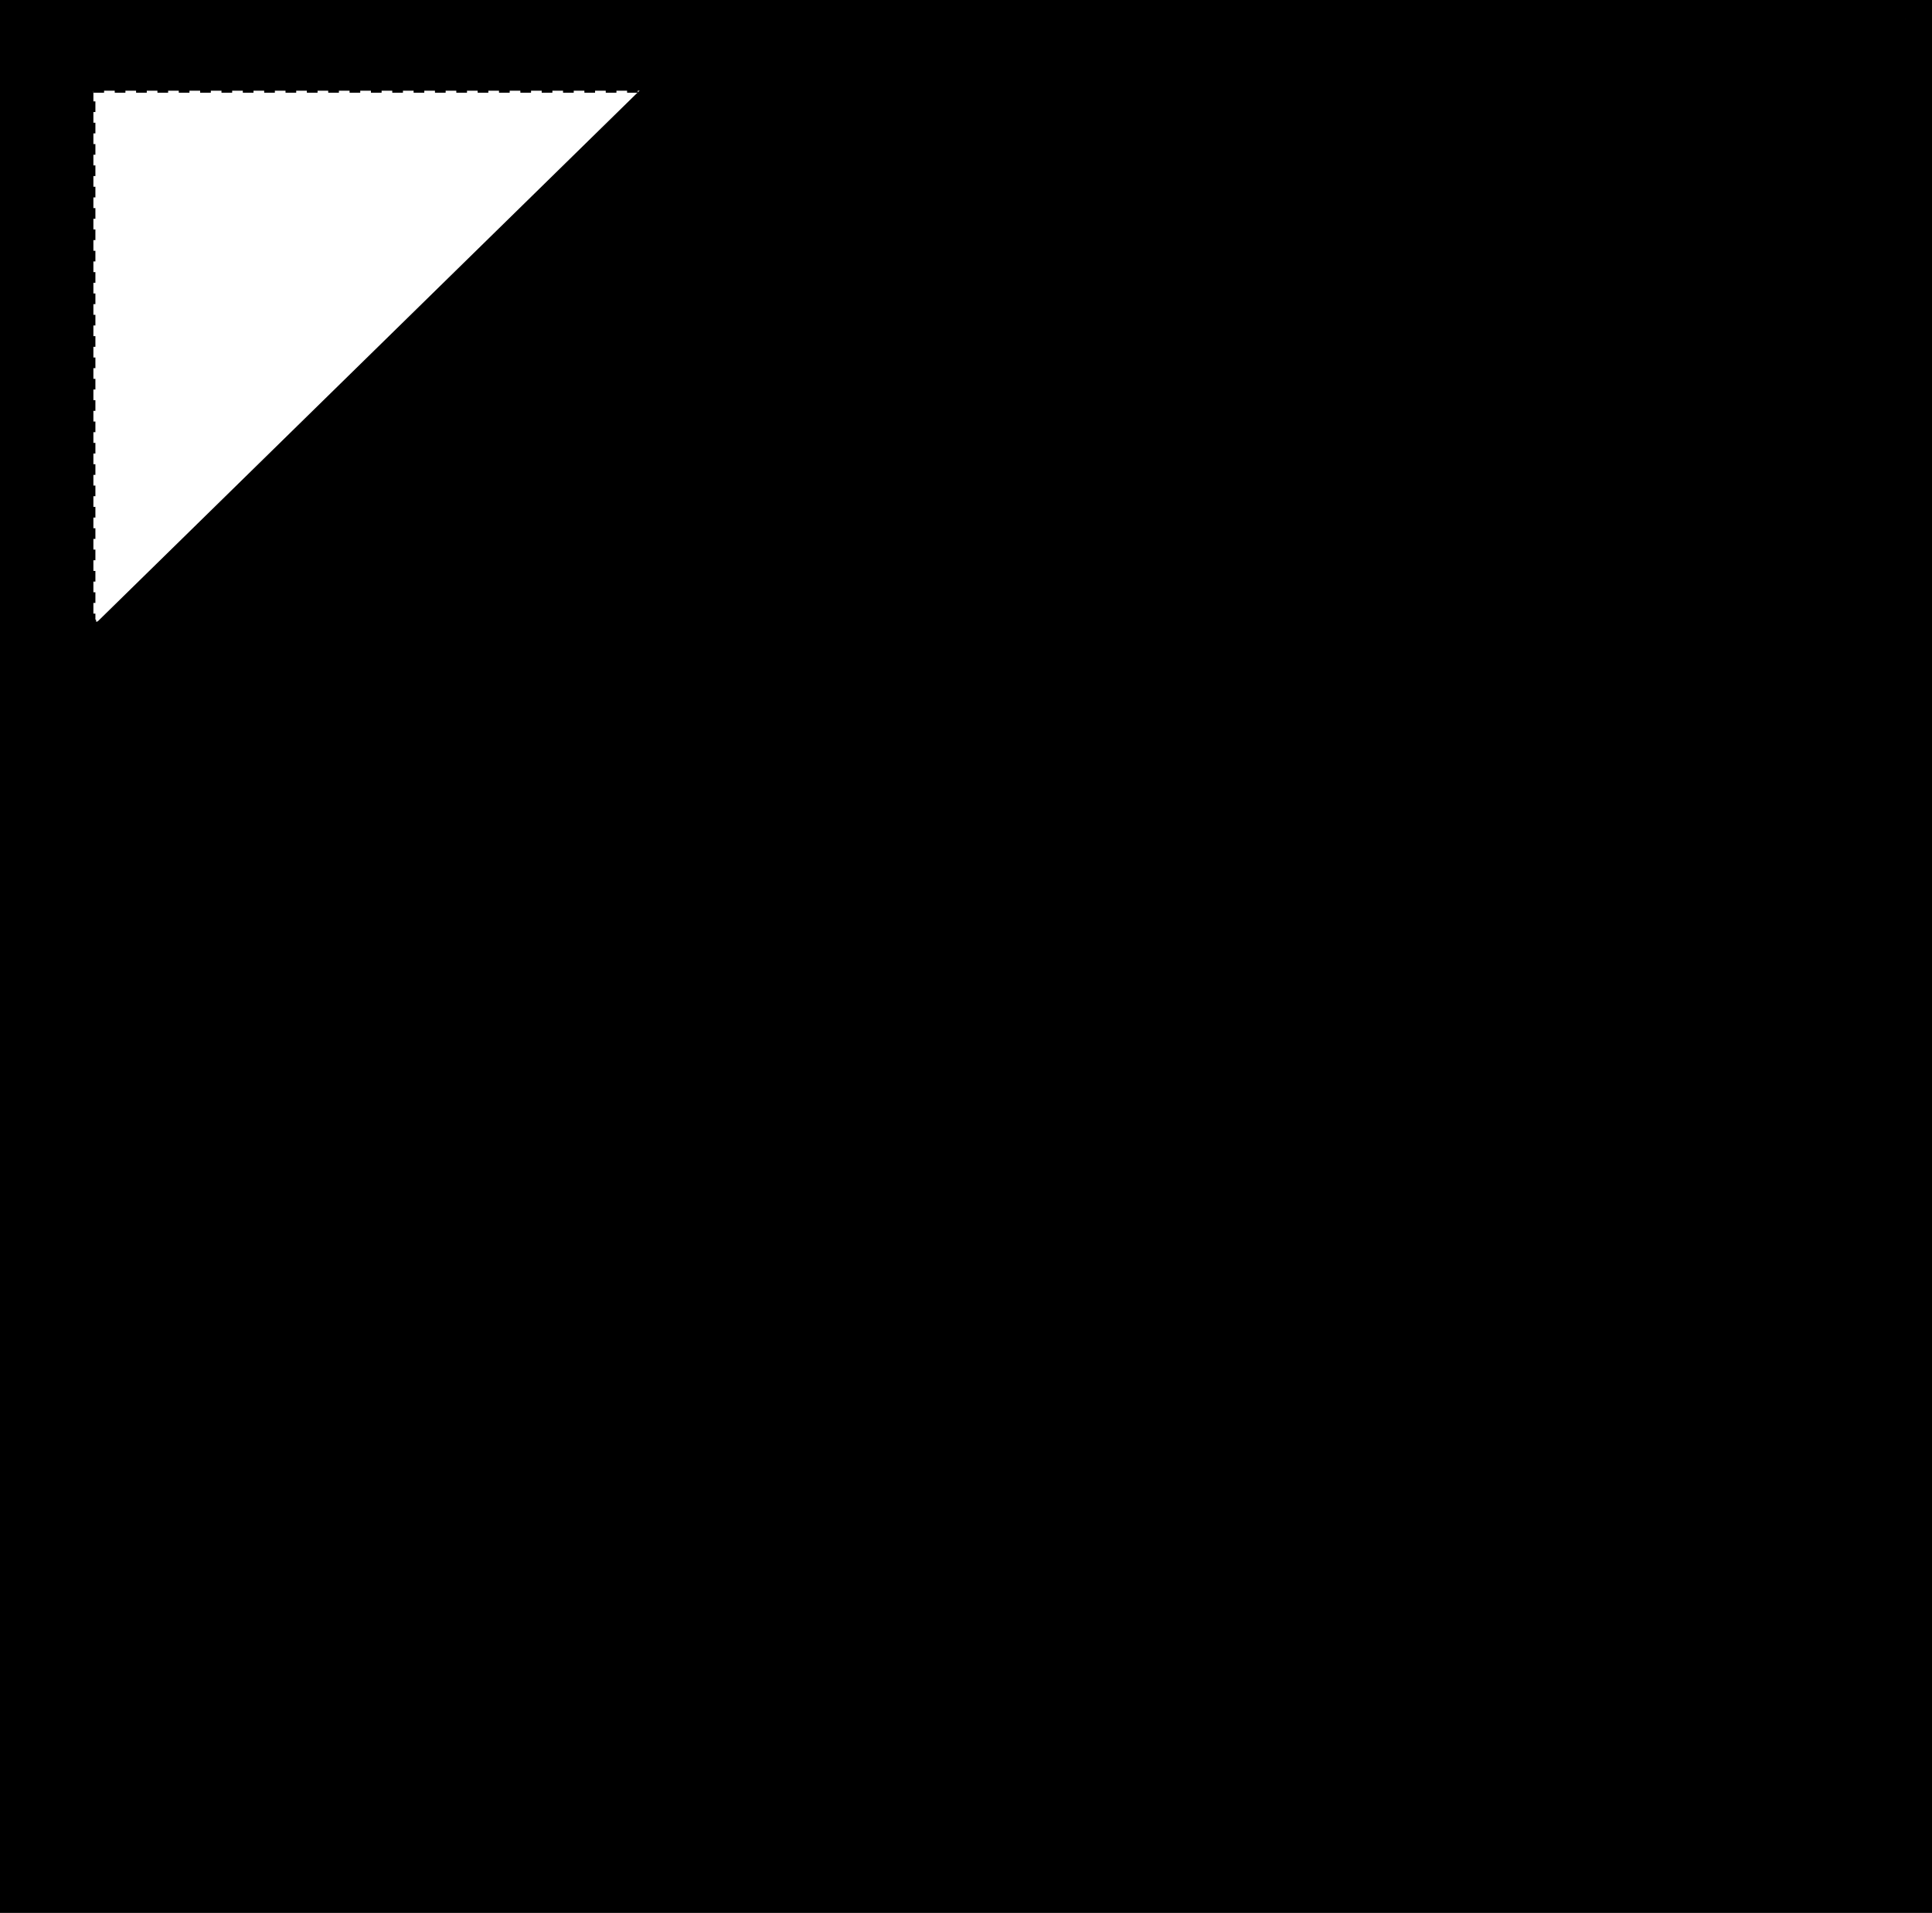
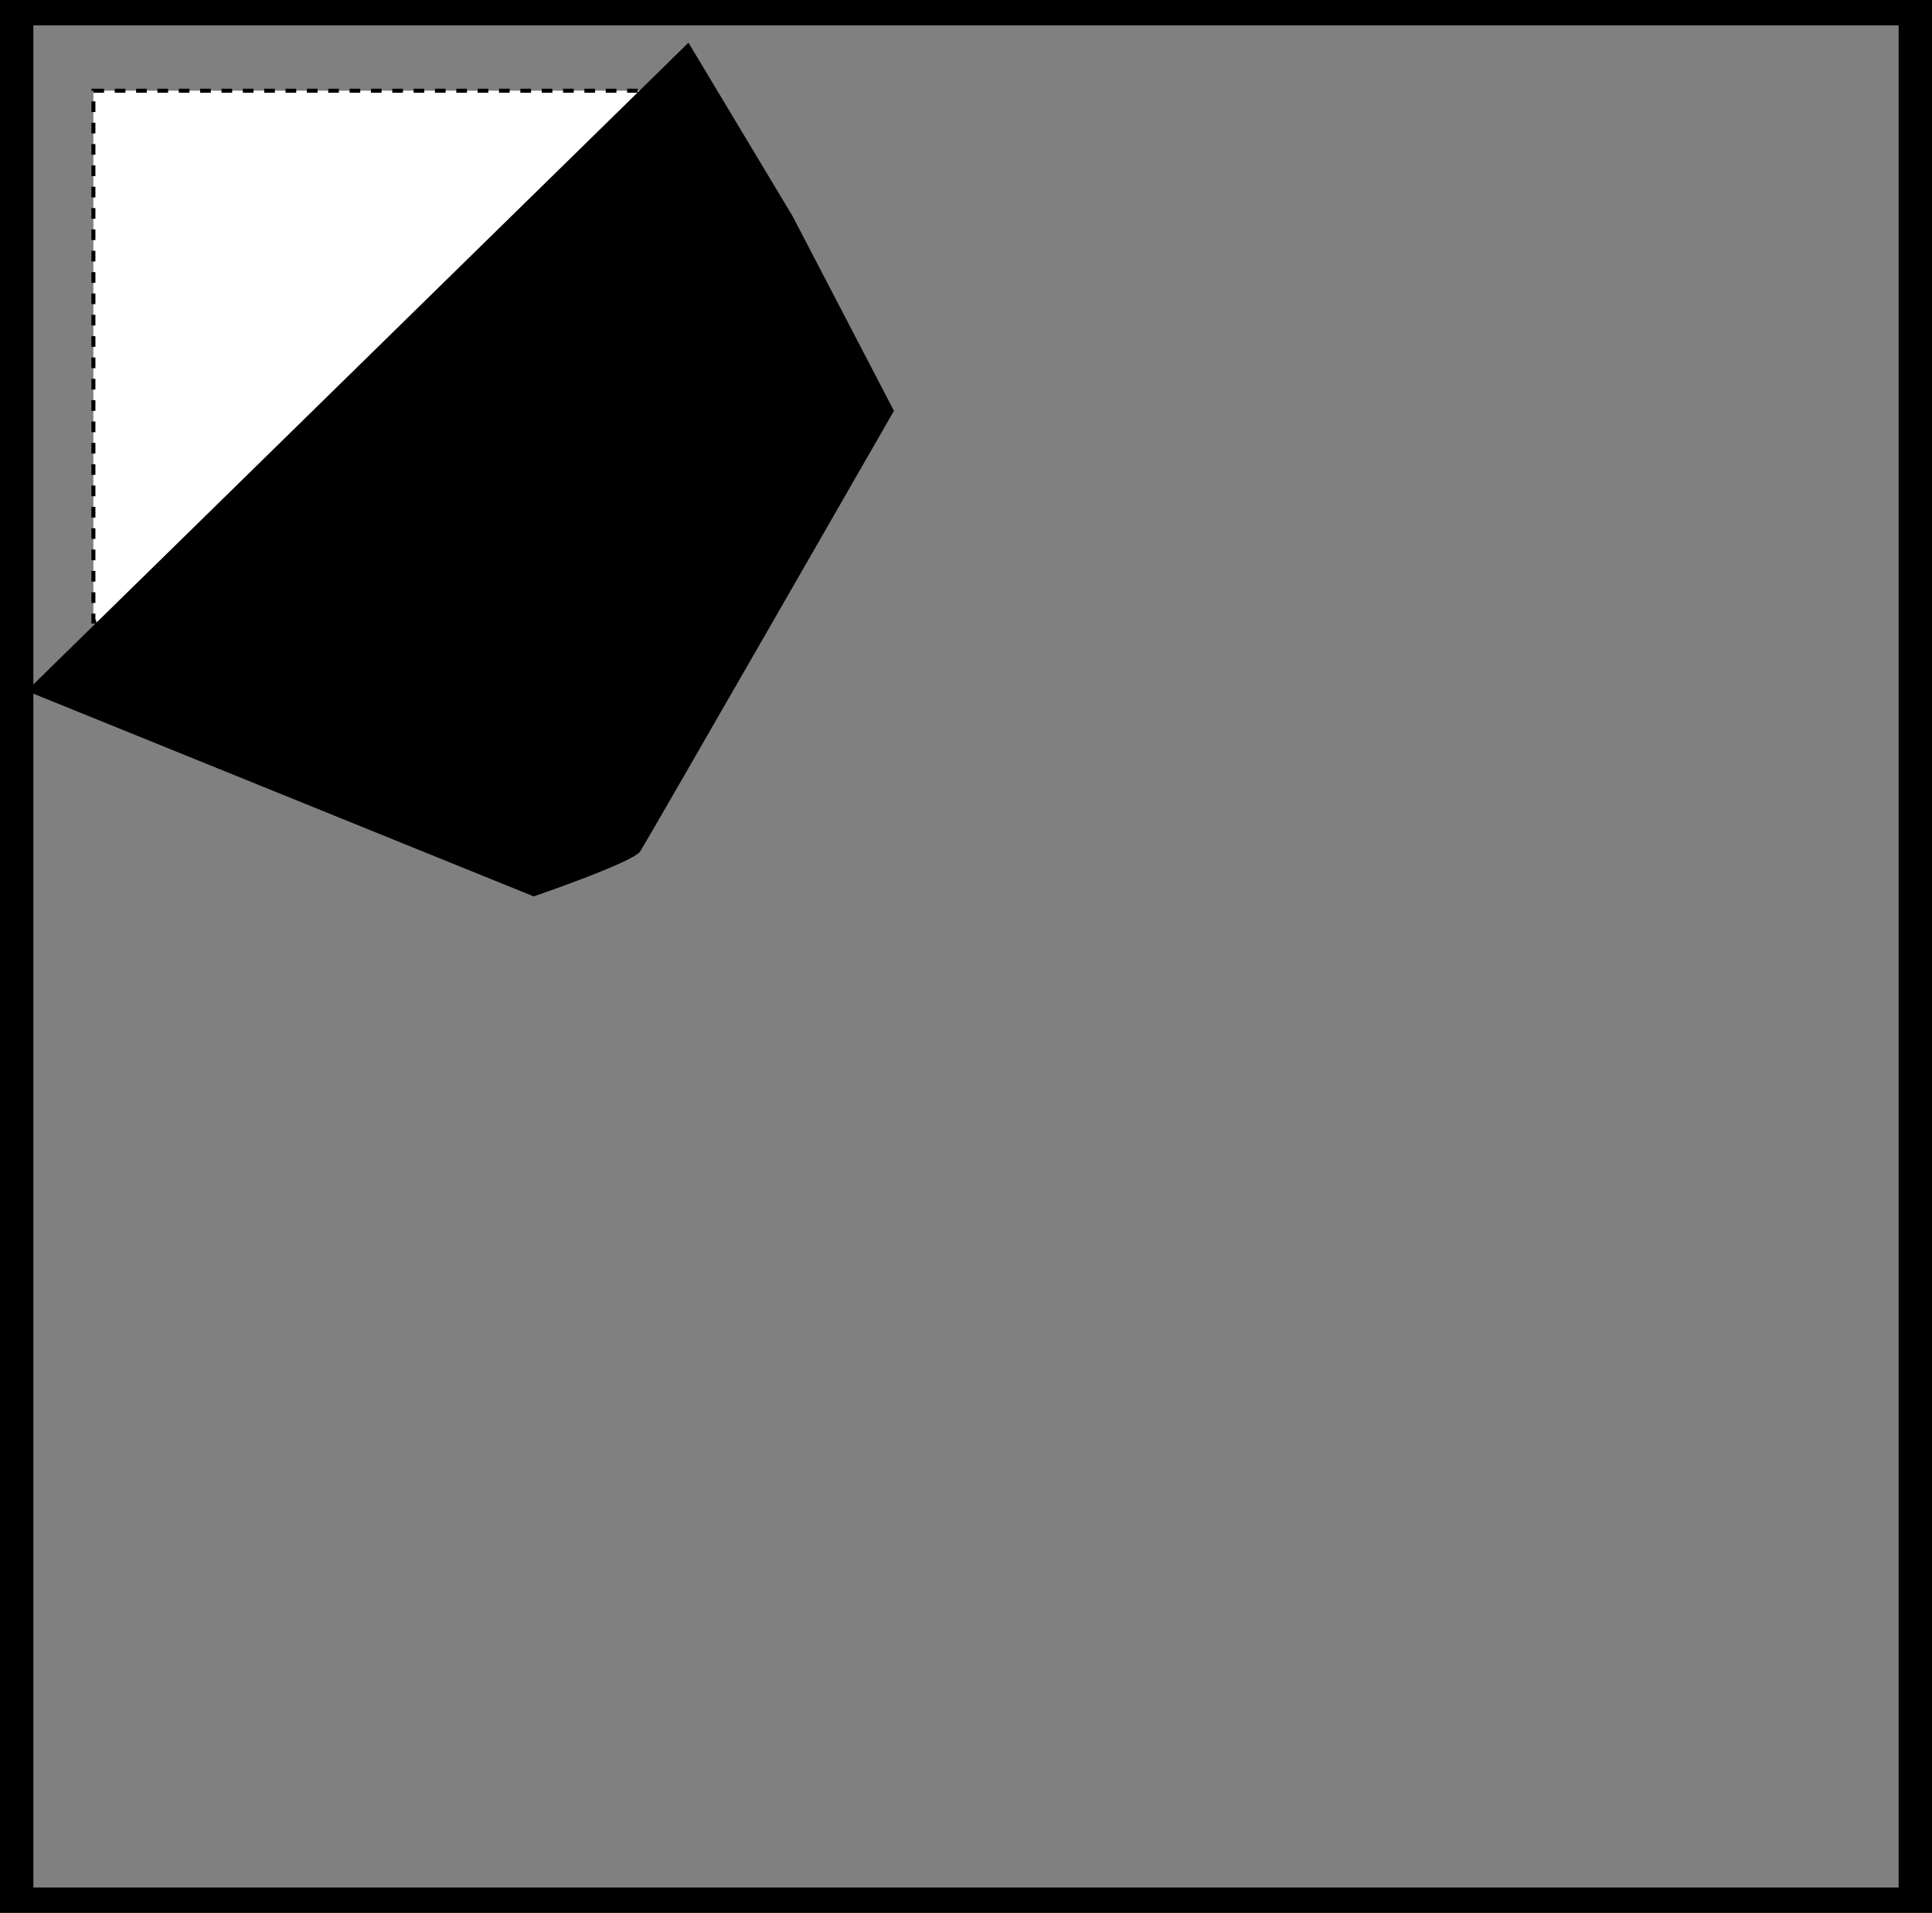
<svg xmlns="http://www.w3.org/2000/svg" version="1.1" id="Layer_1" x="0px" y="0px" viewBox="0 0 72.4 71.7" style="enable-background:new 0 0 72.4 71.7;" xml:space="preserve">
  <rect x="0" y="0" width="72.4" height="71.7" fill="#808080" stroke="none" />
  <style type="text/css">
	.st0{stroke:#000000;stroke-width:0.5;}
	.st1{fill:#FFFFFF;stroke:#000000;stroke-width:0.15;stroke-dasharray:0.4,0.4;}
</style>
-   <rect x="0.2" y="0.2" width="71.2" height="70.7" />
  <g id="towel-back-garmentscreenbounds">
    <path class="st0" d="M71.4,0.7V71H1V0.7H71.4 M72.1,0.2h-0.7H1H0.2v0.5V71v0.5H1h70.5h0.7V71V0.7V0.2L72.1,0.2z" />
  </g>
  <rect id="towel-back-garmentscreenbounds_00000134233873309154703760000009386966332023180453_" x="3.5" y="3.4" class="st1" width="20.5" height="19.9" />
  <path d="M25.8,1.6L1,25.9l19,7.7c0,0,3.8-1.3,4-1.7c0.2-0.3,9.5-16.5,9.5-16.5l-3.8-7.3" />
</svg>